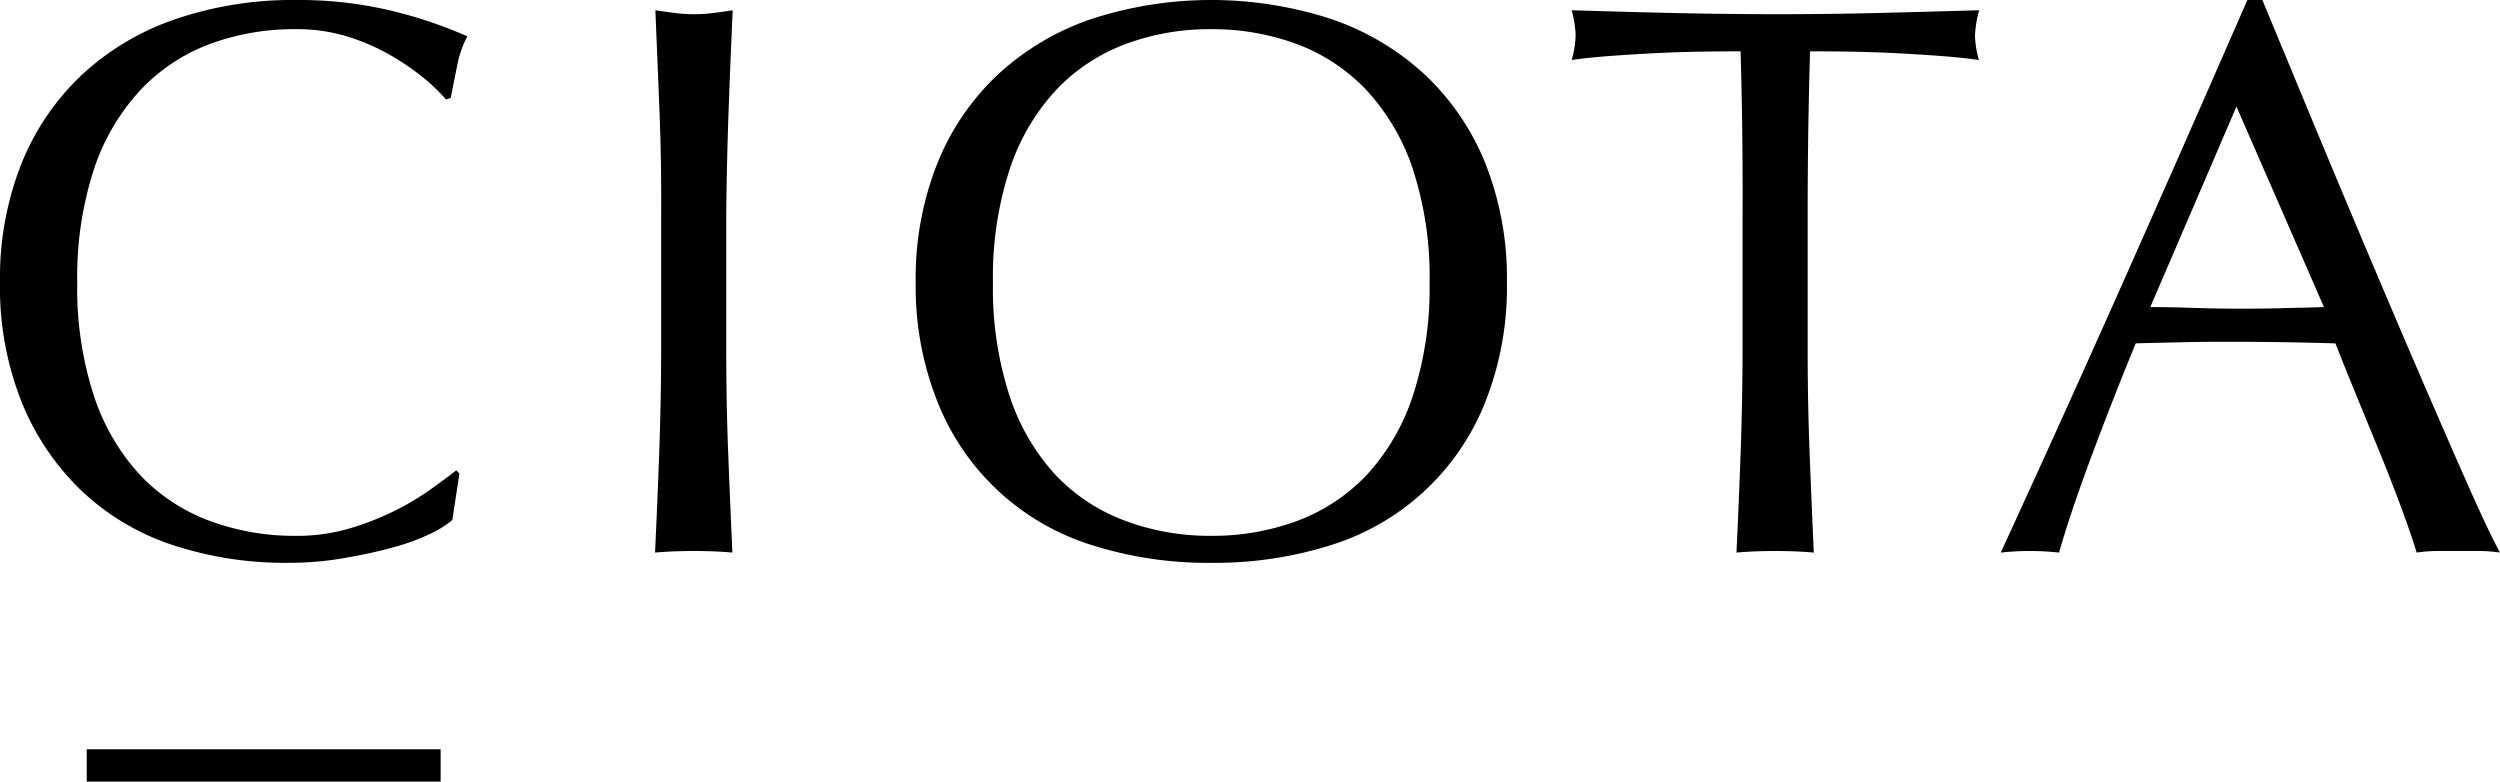
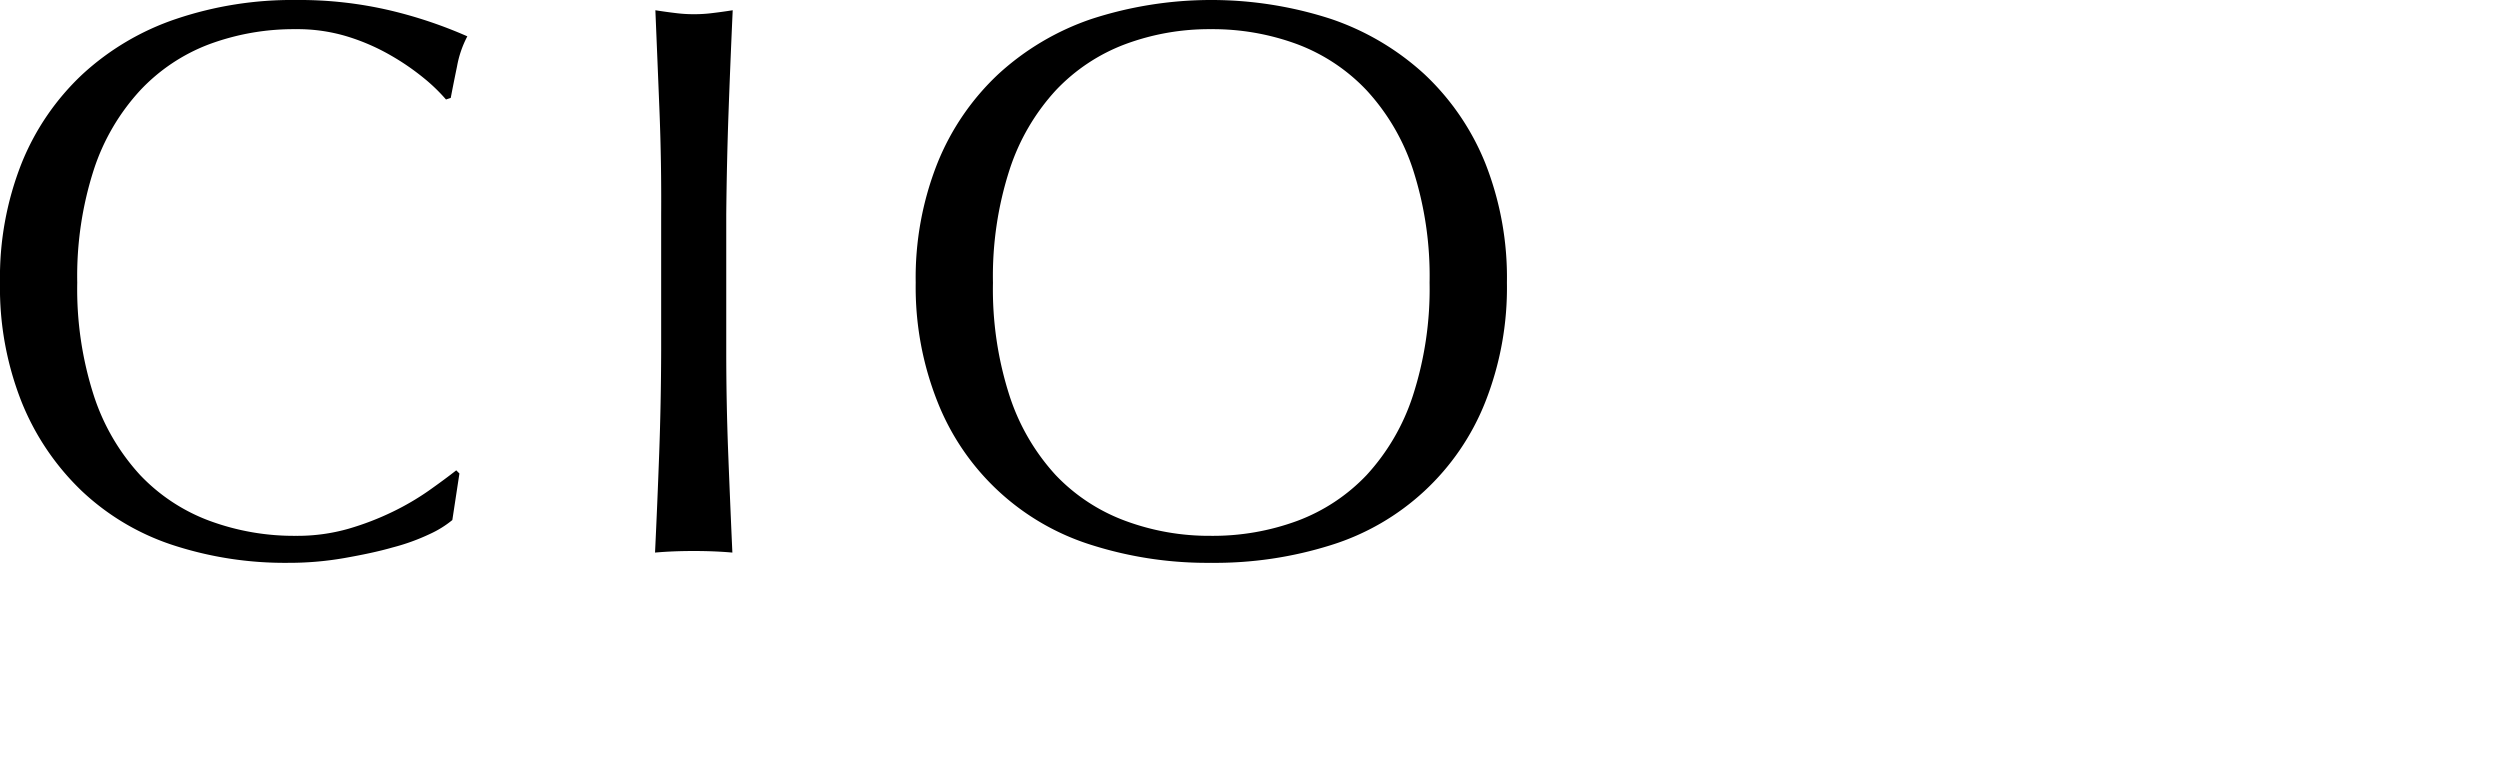
<svg xmlns="http://www.w3.org/2000/svg" viewBox="0 0 60 18.759">
  <title>logo</title>
  <path d="M10.316,12.816a5,5,0,0,1-.891.322c-.347.1-.736.18-1.165.256a7.706,7.706,0,0,1-1.345.114,8.643,8.643,0,0,1-2.766-.426,5.825,5.825,0,0,1-2.188-1.3A6.1,6.1,0,0,1,.521,9.653,7.444,7.444,0,0,1,0,6.783,7.446,7.446,0,0,1,.521,3.912,5.991,5.991,0,0,1,1.98,1.782,6.262,6.262,0,0,1,4.225.455,8.715,8.715,0,0,1,7.1,0,9.517,9.517,0,0,1,9.387.256a10.715,10.715,0,0,1,1.829.616,2.471,2.471,0,0,0-.247.72q-.094.454-.151.758l-.114.038a4.19,4.19,0,0,0-.53-.512,5.849,5.849,0,0,0-.8-.549A5.034,5.034,0,0,0,8.355.882,4.1,4.1,0,0,0,7.1.7a5.842,5.842,0,0,0-2.074.36A4.4,4.4,0,0,0,3.363,2.17,5.173,5.173,0,0,0,2.254,4.064a8.316,8.316,0,0,0-.4,2.719,8.314,8.314,0,0,0,.4,2.718,5.178,5.178,0,0,0,1.109,1.9A4.407,4.407,0,0,0,5.03,12.5a5.842,5.842,0,0,0,2.074.36,4.459,4.459,0,0,0,1.26-.17,6.732,6.732,0,0,0,1.061-.408,6.277,6.277,0,0,0,.872-.511q.387-.274.653-.483l.076.076-.17,1.117A2.452,2.452,0,0,1,10.316,12.816Z" />
  <path d="M15.829,2.7q-.048-1.2-.1-2.454c.164.026.322.048.473.066a3.475,3.475,0,0,0,.455.029,3.486,3.486,0,0,0,.455-.029c.151-.018.309-.04.473-.066q-.057,1.251-.1,2.454T17.43,5.153V8.412q0,1.249.047,2.463t.1,2.387c-.291-.026-.6-.038-.928-.038s-.638.012-.928.038q.056-1.175.1-2.387t.047-2.463V5.153Q15.876,3.9,15.829,2.7Z" />
  <path d="M21.977,6.783A7.446,7.446,0,0,1,22.5,3.912a5.984,5.984,0,0,1,1.458-2.131A6.3,6.3,0,0,1,26.2.454a9.3,9.3,0,0,1,5.741,0,6.3,6.3,0,0,1,2.245,1.327,6,6,0,0,1,1.459,2.131,7.464,7.464,0,0,1,.521,2.871,7.463,7.463,0,0,1-.521,2.87,5.848,5.848,0,0,1-3.7,3.429,9.259,9.259,0,0,1-2.88.426,9.191,9.191,0,0,1-2.861-.426,5.843,5.843,0,0,1-3.7-3.429A7.444,7.444,0,0,1,21.977,6.783Zm12.333,0a8.315,8.315,0,0,0-.4-2.719A5.176,5.176,0,0,0,32.8,2.169a4.435,4.435,0,0,0-1.667-1.108A5.848,5.848,0,0,0,29.062.7a5.781,5.781,0,0,0-2.055.36,4.43,4.43,0,0,0-1.668,1.108,5.176,5.176,0,0,0-1.108,1.9,8.315,8.315,0,0,0-.4,2.719,8.313,8.313,0,0,0,.4,2.718,5.176,5.176,0,0,0,1.108,1.9A4.419,4.419,0,0,0,27.007,12.5a5.781,5.781,0,0,0,2.055.36,5.848,5.848,0,0,0,2.075-.36A4.423,4.423,0,0,0,32.8,11.4a5.176,5.176,0,0,0,1.108-1.9A8.313,8.313,0,0,0,34.31,6.783Z" />
-   <path d="M41.774,1.232q-.492,0-1.032.009c-.36.007-.72.019-1.08.038s-.708.041-1.042.066-.635.057-.9.095a2.312,2.312,0,0,0,.095-.606A2.632,2.632,0,0,0,37.72.246q1.251.039,2.444.066t2.444.029q1.251,0,2.444-.029T47.5.246A2.66,2.66,0,0,0,47.4.852a2.259,2.259,0,0,0,.095.588q-.4-.057-.9-.095t-1.042-.066c-.36-.019-.72-.031-1.08-.038s-.7-.009-1.032-.009q-.057,1.951-.057,3.921V8.412q0,1.249.047,2.463t.1,2.387c-.29-.026-.6-.038-.928-.038s-.638.012-.928.038q.057-1.175.1-2.387t.047-2.463V5.153Q41.831,3.184,41.774,1.232Z" />
-   <path d="M60,13.262a3.451,3.451,0,0,0-.5-.038h-1a3.451,3.451,0,0,0-.5.038q-.133-.437-.36-1.052t-.5-1.288l-.559-1.364q-.285-.692-.531-1.317-.606-.018-1.231-.028t-1.25-.01c-.392,0-.777,0-1.156.01s-.765.016-1.156.028q-.606,1.479-1.1,2.814t-.739,2.207a6.485,6.485,0,0,0-1.4,0Q49.543,9.947,51,6.669T53.937,0h.36l.986,2.378q.529,1.278,1.079,2.586t1.1,2.6q.551,1.29,1.033,2.4t.871,1.98Q59.754,12.808,60,13.262ZM51.607,7.37c.328,0,.669.007,1.023.019s.7.019,1.023.019c.354,0,.707,0,1.061-.01s.707-.016,1.061-.028l-2.1-4.812Z" />
-   <rect x="2.082" y="17.983" width="8.493" height="0.776" />
</svg>